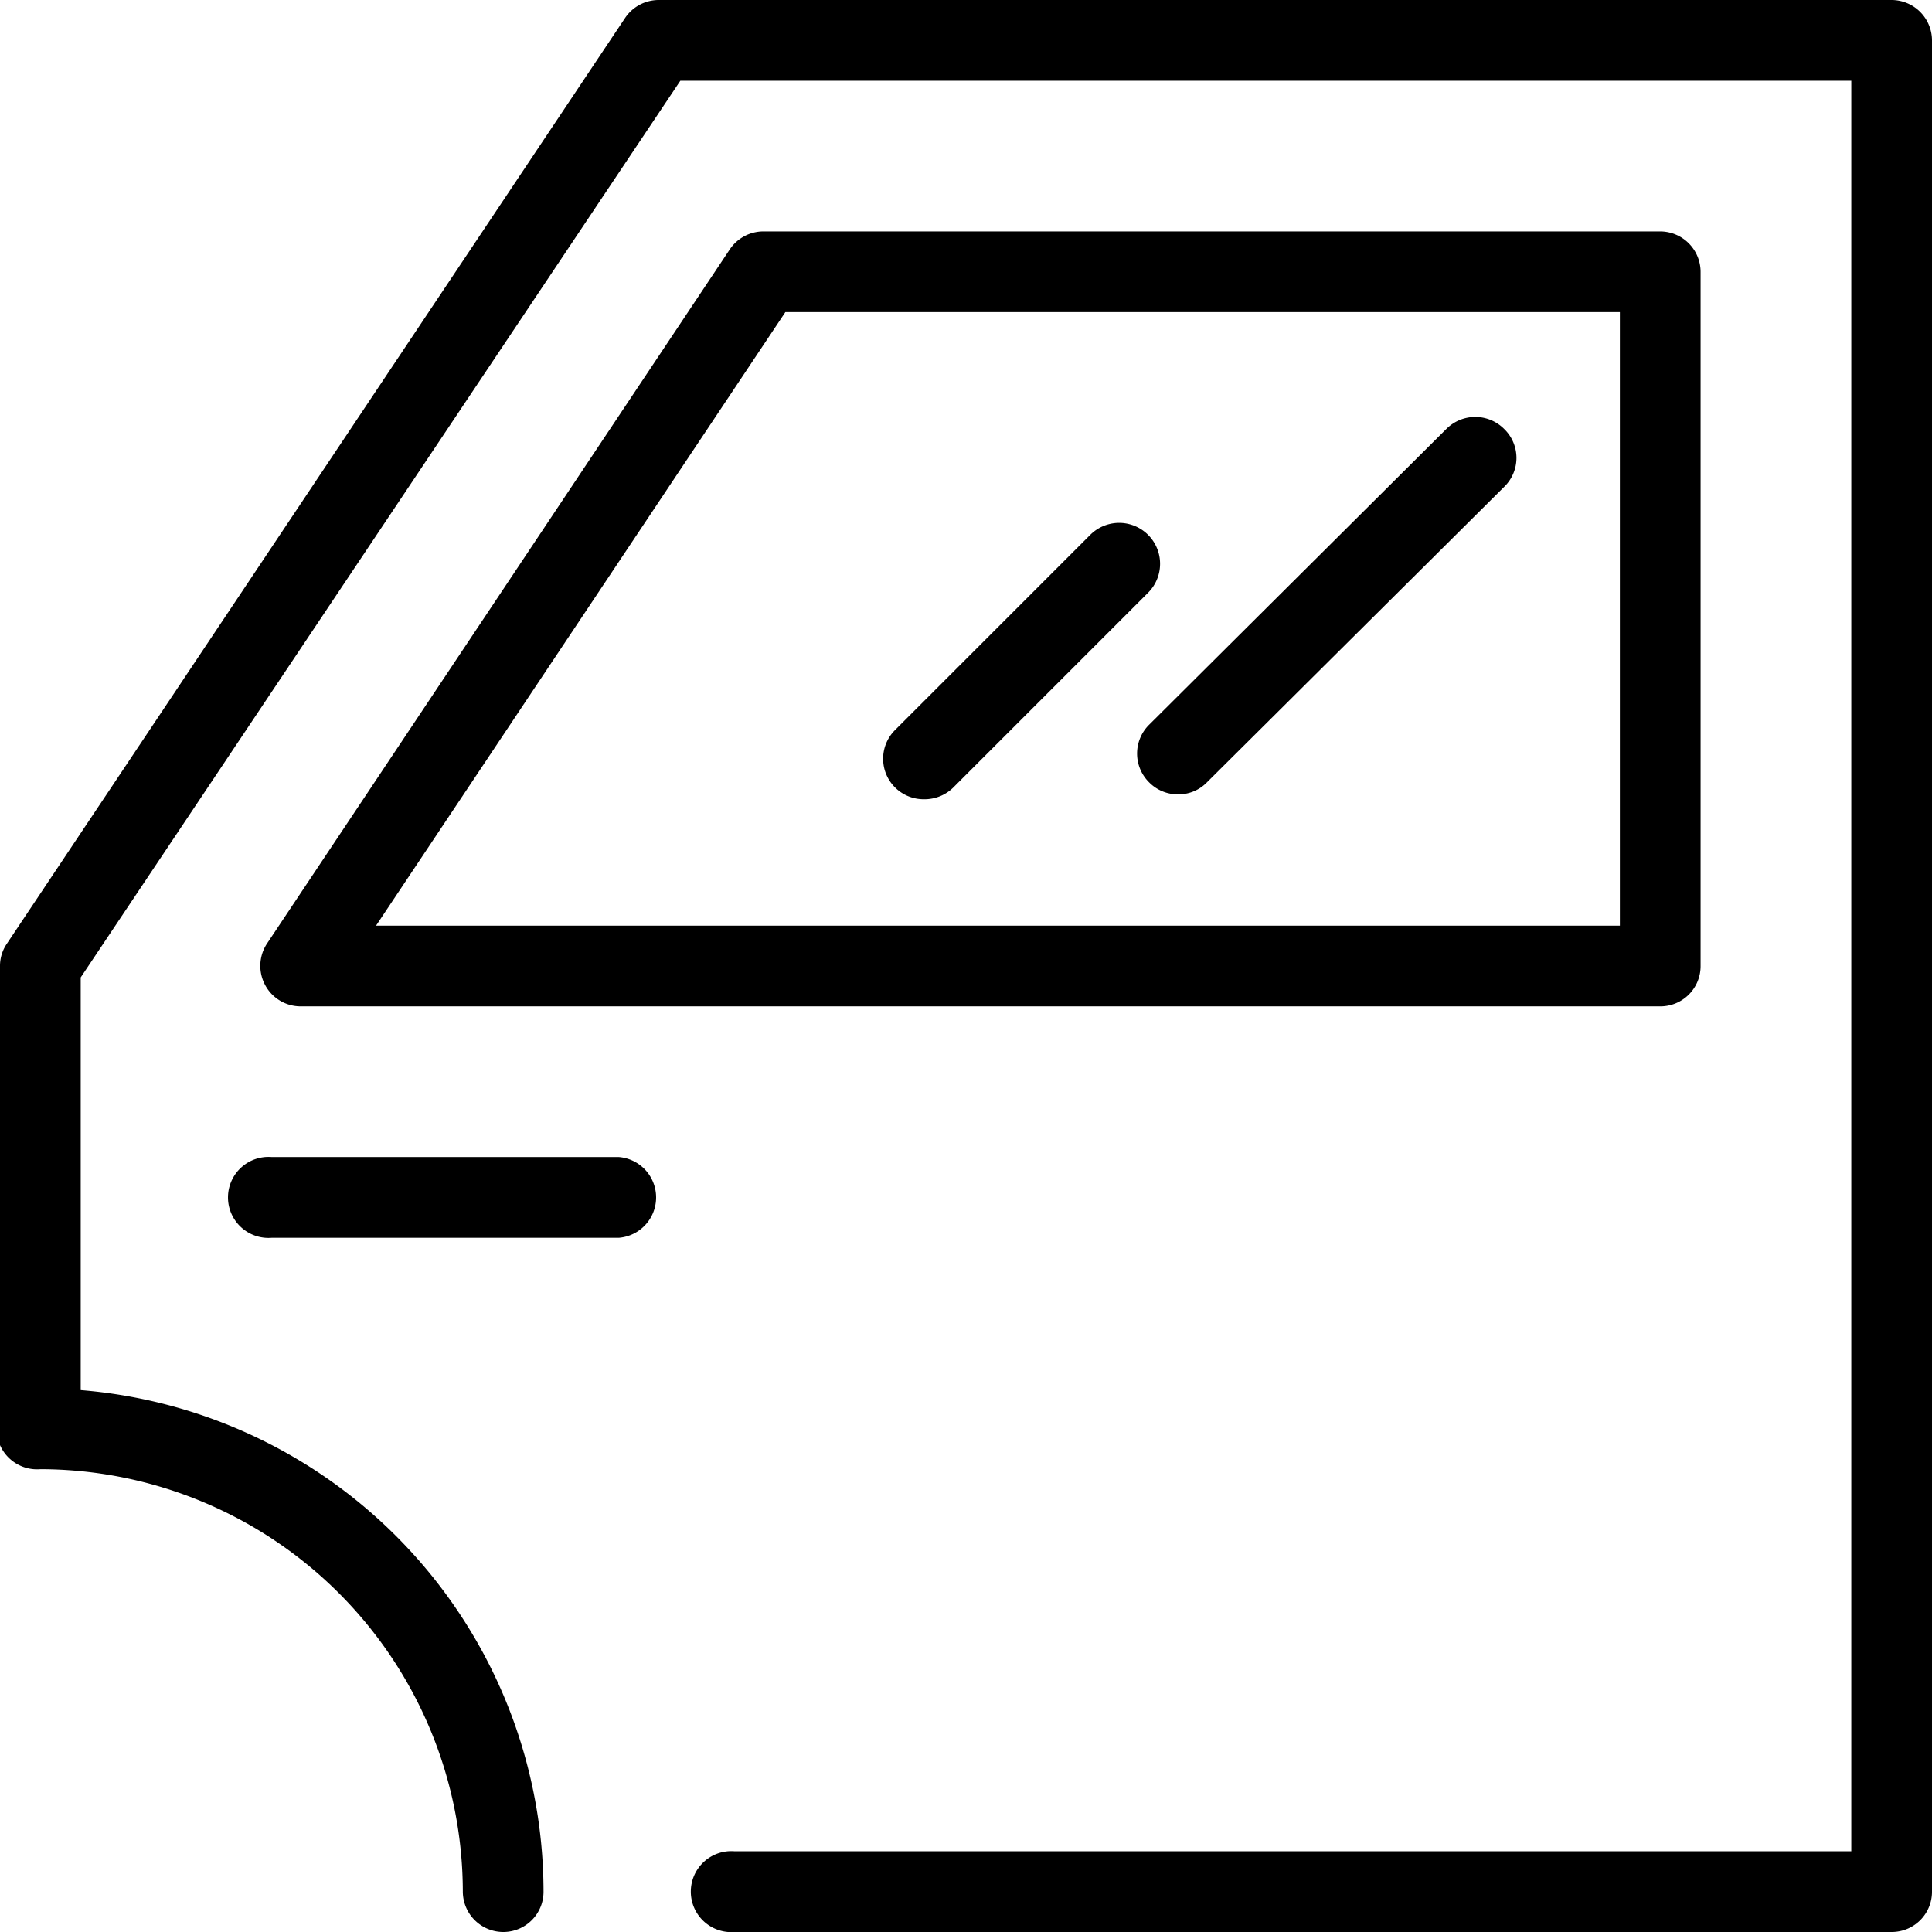
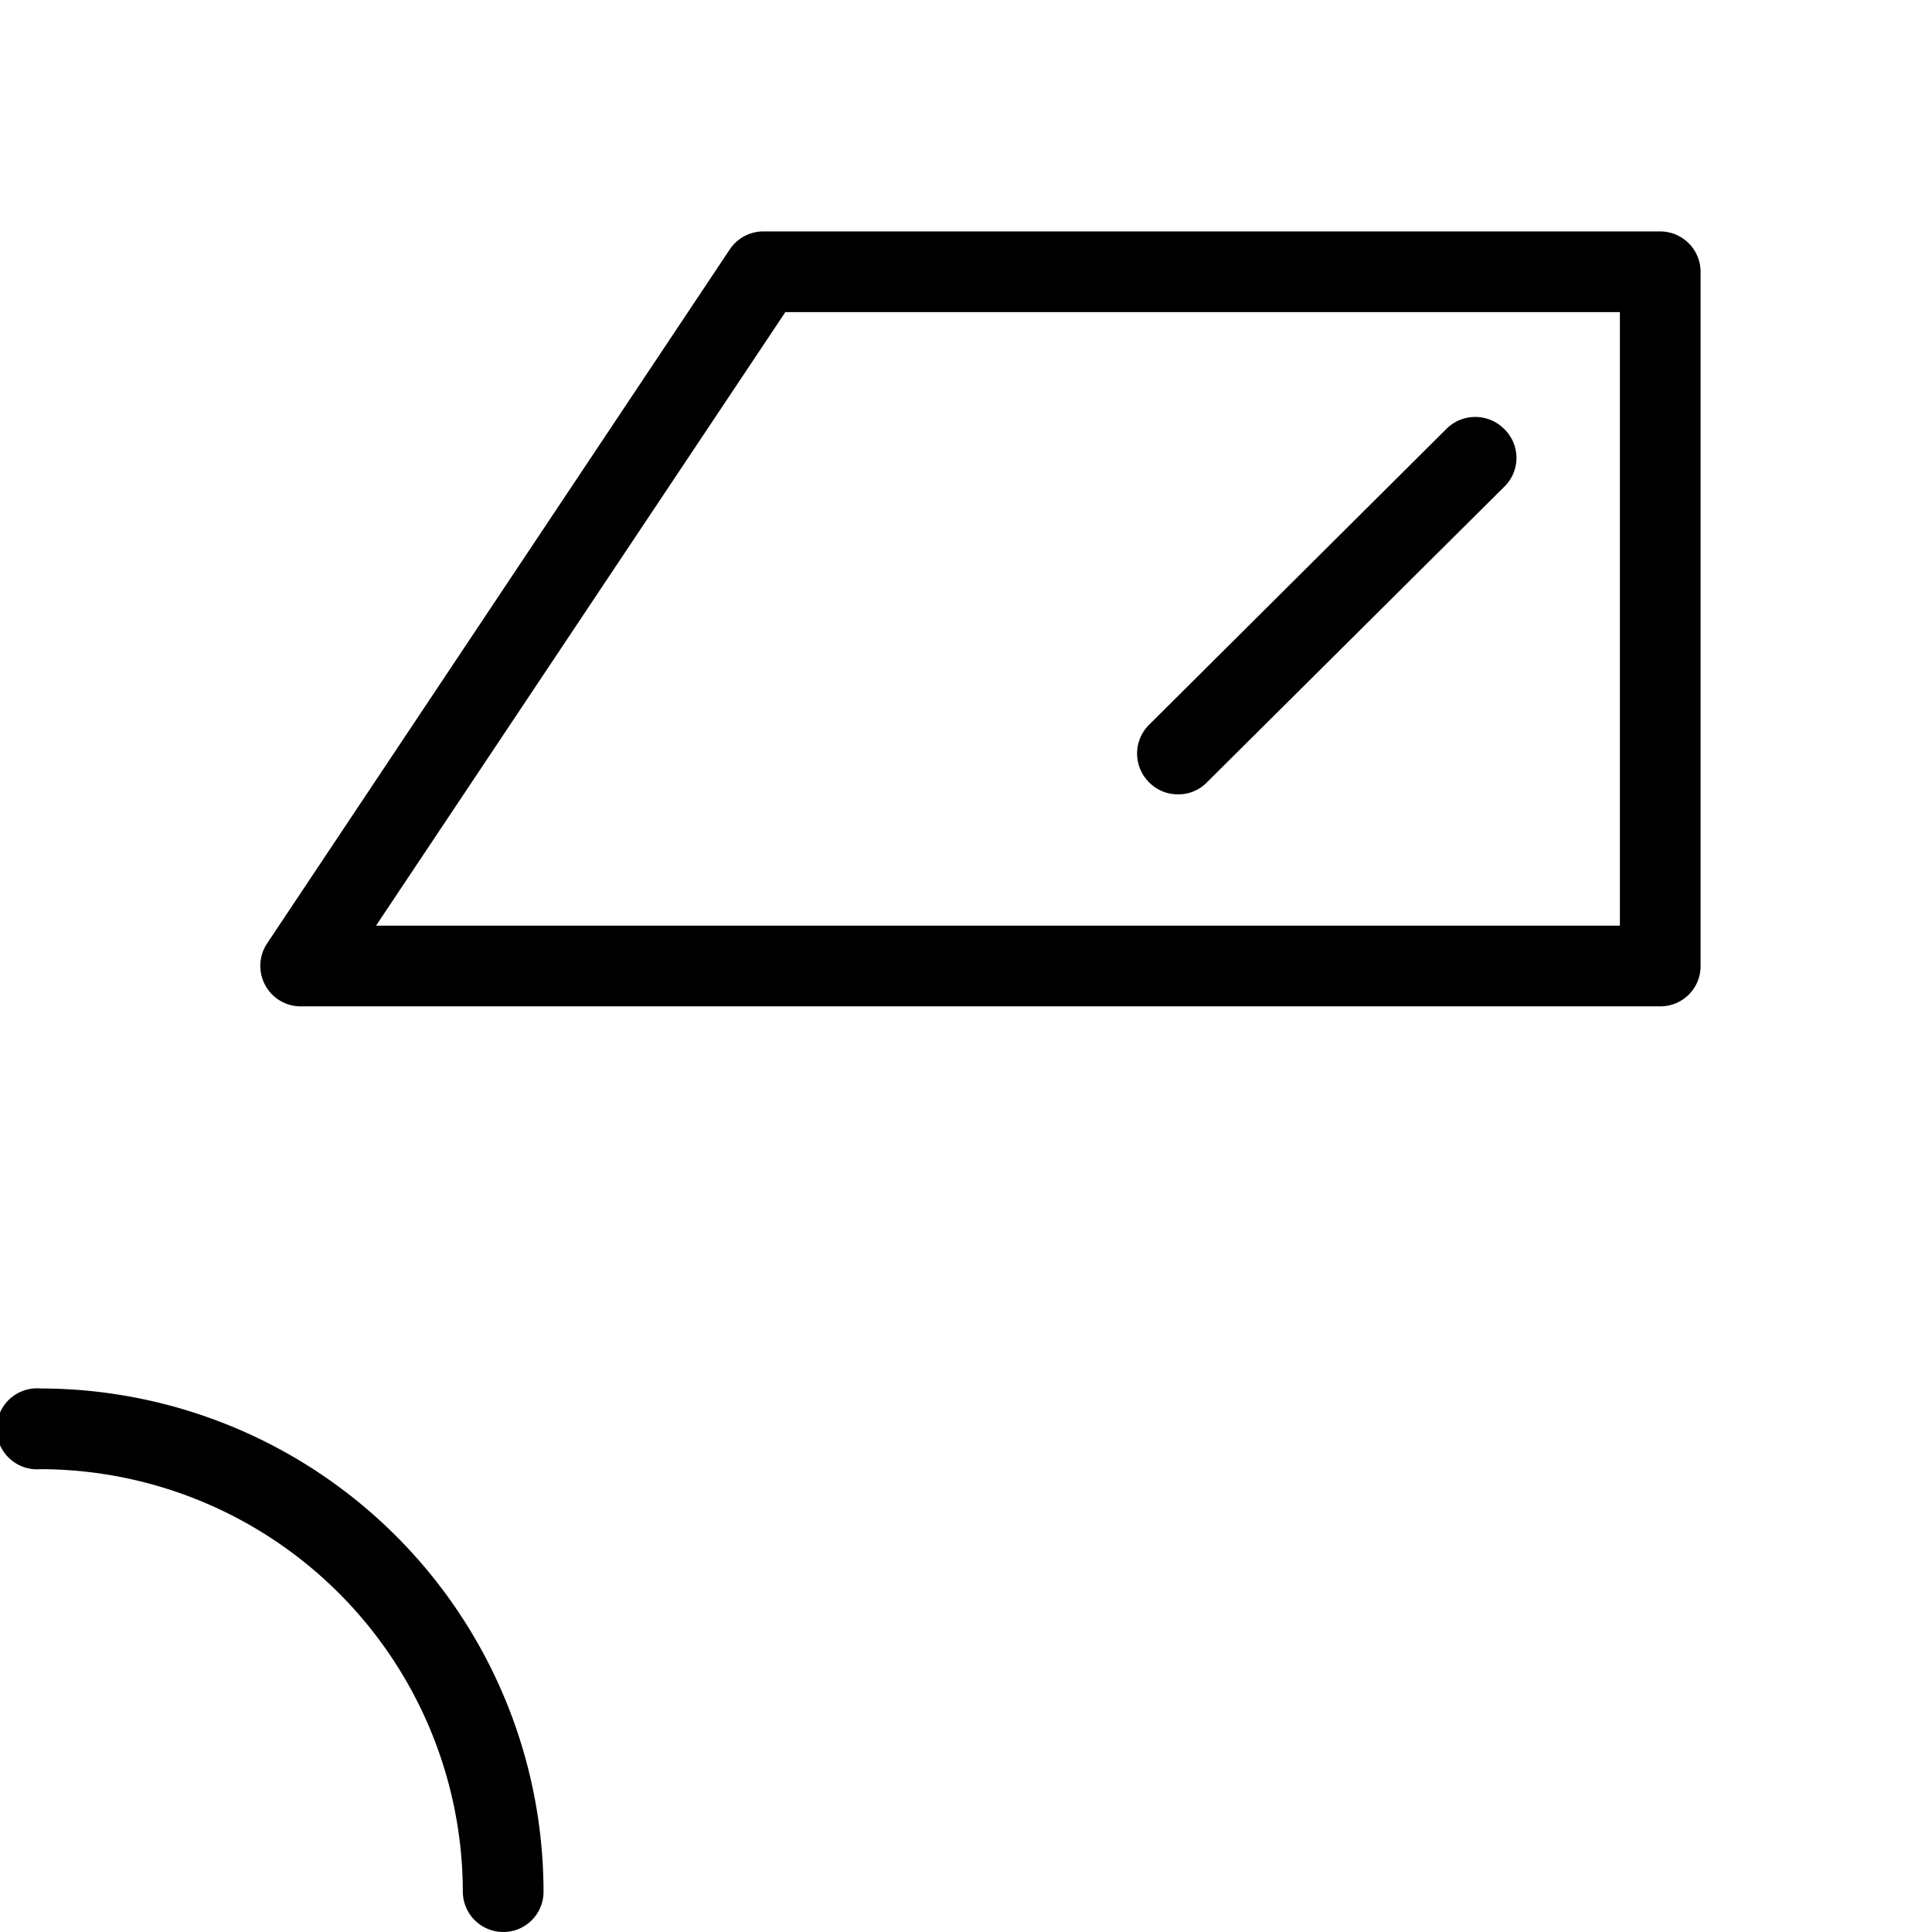
<svg xmlns="http://www.w3.org/2000/svg" viewBox="0 0 66.79 66.79">
  <title>logo_Asset 3</title>
  <g id="Layer_2" data-name="Layer 2">
    <g id="Layer_1-2" data-name="Layer 1">
-       <path d="M65.4,66.79h-40a1.4,1.4,0,1,1,0-2.79H64V2.79H23.52l-20.73,31V49.4A1.4,1.4,0,0,1,0,49.4v-16a1.36,1.36,0,0,1,.24-.78L21.61.62A1.4,1.4,0,0,1,22.77,0H65.4a1.4,1.4,0,0,1,1.39,1.4v64A1.39,1.39,0,0,1,65.4,66.79Z" />
-       <path d="M21.4,42.79H9.4A1.4,1.4,0,1,1,9.4,40h12a1.4,1.4,0,0,1,0,2.79Z" />
      <path d="M57.4,34.79h-47a1.39,1.39,0,0,1-1.23-.73,1.4,1.4,0,0,1,.06-1.44l16-24A1.4,1.4,0,0,1,26.4,8h31a1.4,1.4,0,0,1,1.39,1.4v24A1.39,1.39,0,0,1,57.4,34.79ZM13,32H56V10.79H27.15Z" />
      <path d="M17.4,66.79A1.4,1.4,0,0,1,16,65.4,14.63,14.63,0,0,0,1.4,50.79,1.4,1.4,0,1,1,1.4,48,17.41,17.41,0,0,1,18.79,65.4,1.39,1.39,0,0,1,17.4,66.79Z" />
-       <path d="M31.94,27.63a1.4,1.4,0,0,1-1-2.39l6.75-6.75a1.4,1.4,0,0,1,2,2l-6.75,6.75A1.42,1.42,0,0,1,31.94,27.63Z" />
      <path d="M40.73,27.46a1.38,1.38,0,0,1-1-.41,1.4,1.4,0,0,1,0-2L50,14.83a1.41,1.41,0,0,1,2,0,1.39,1.39,0,0,1,0,2L41.72,27.05A1.36,1.36,0,0,1,40.73,27.46Z" />
    </g>
  </g>
</svg>